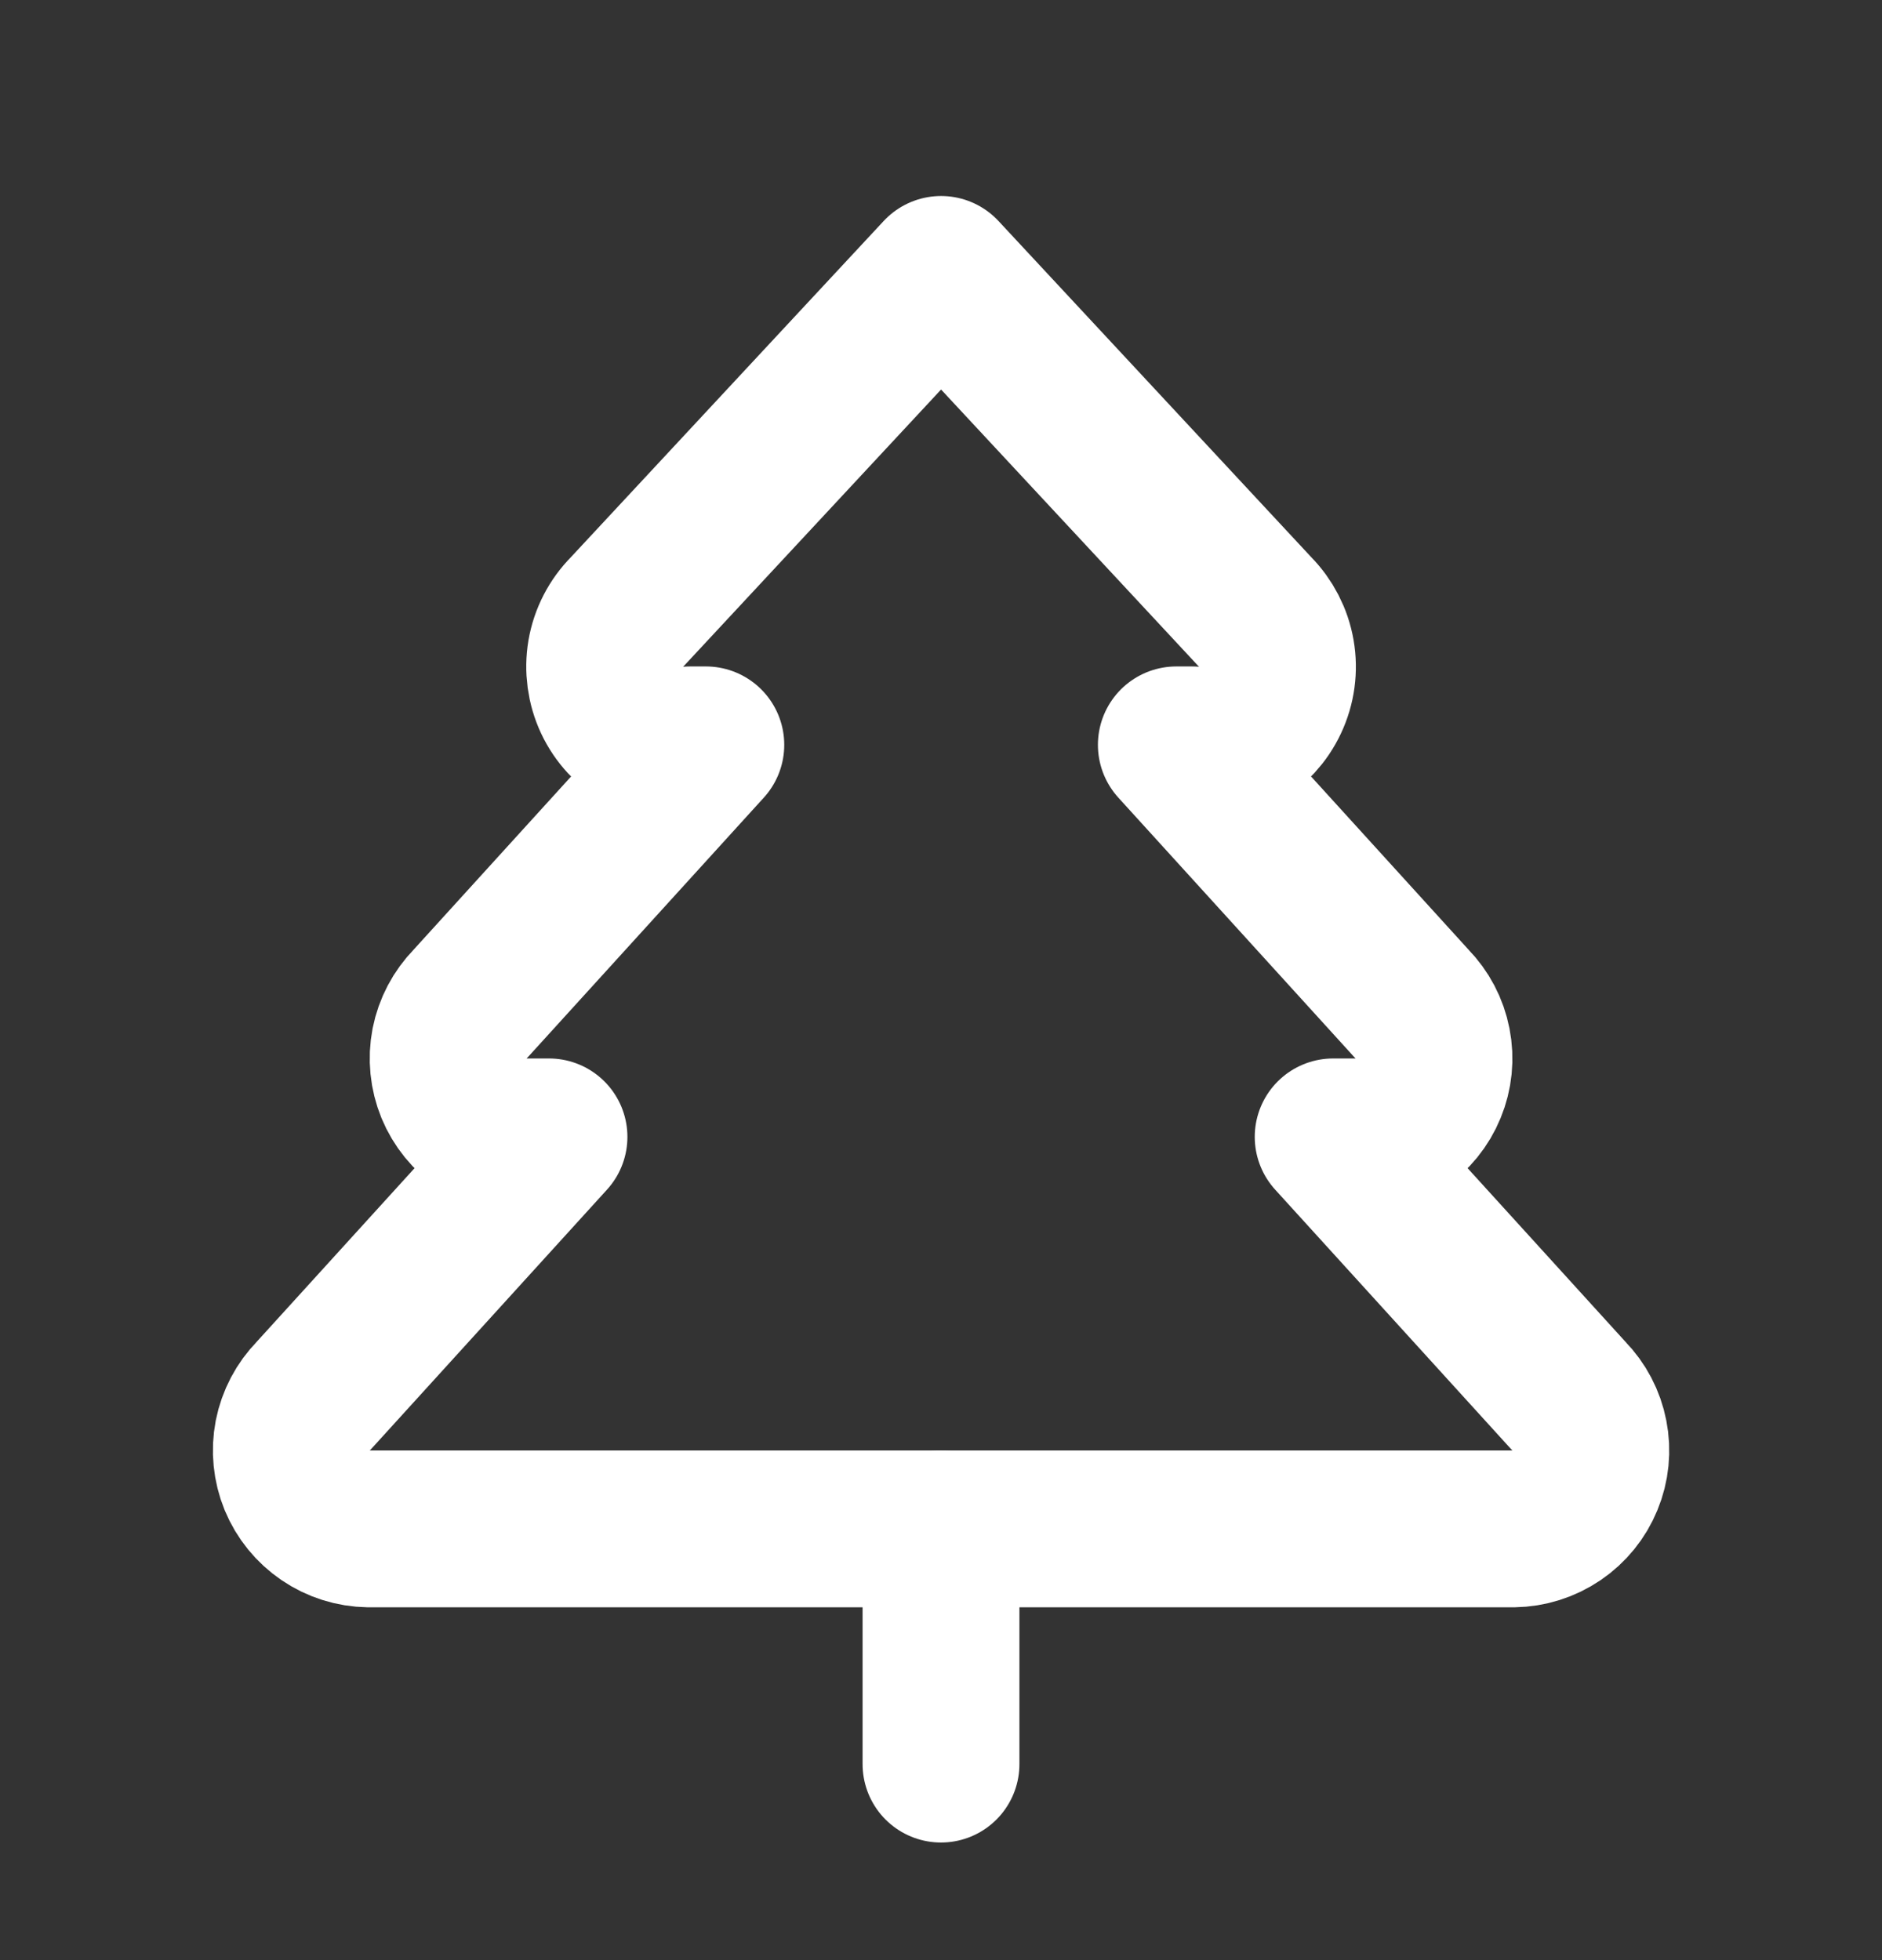
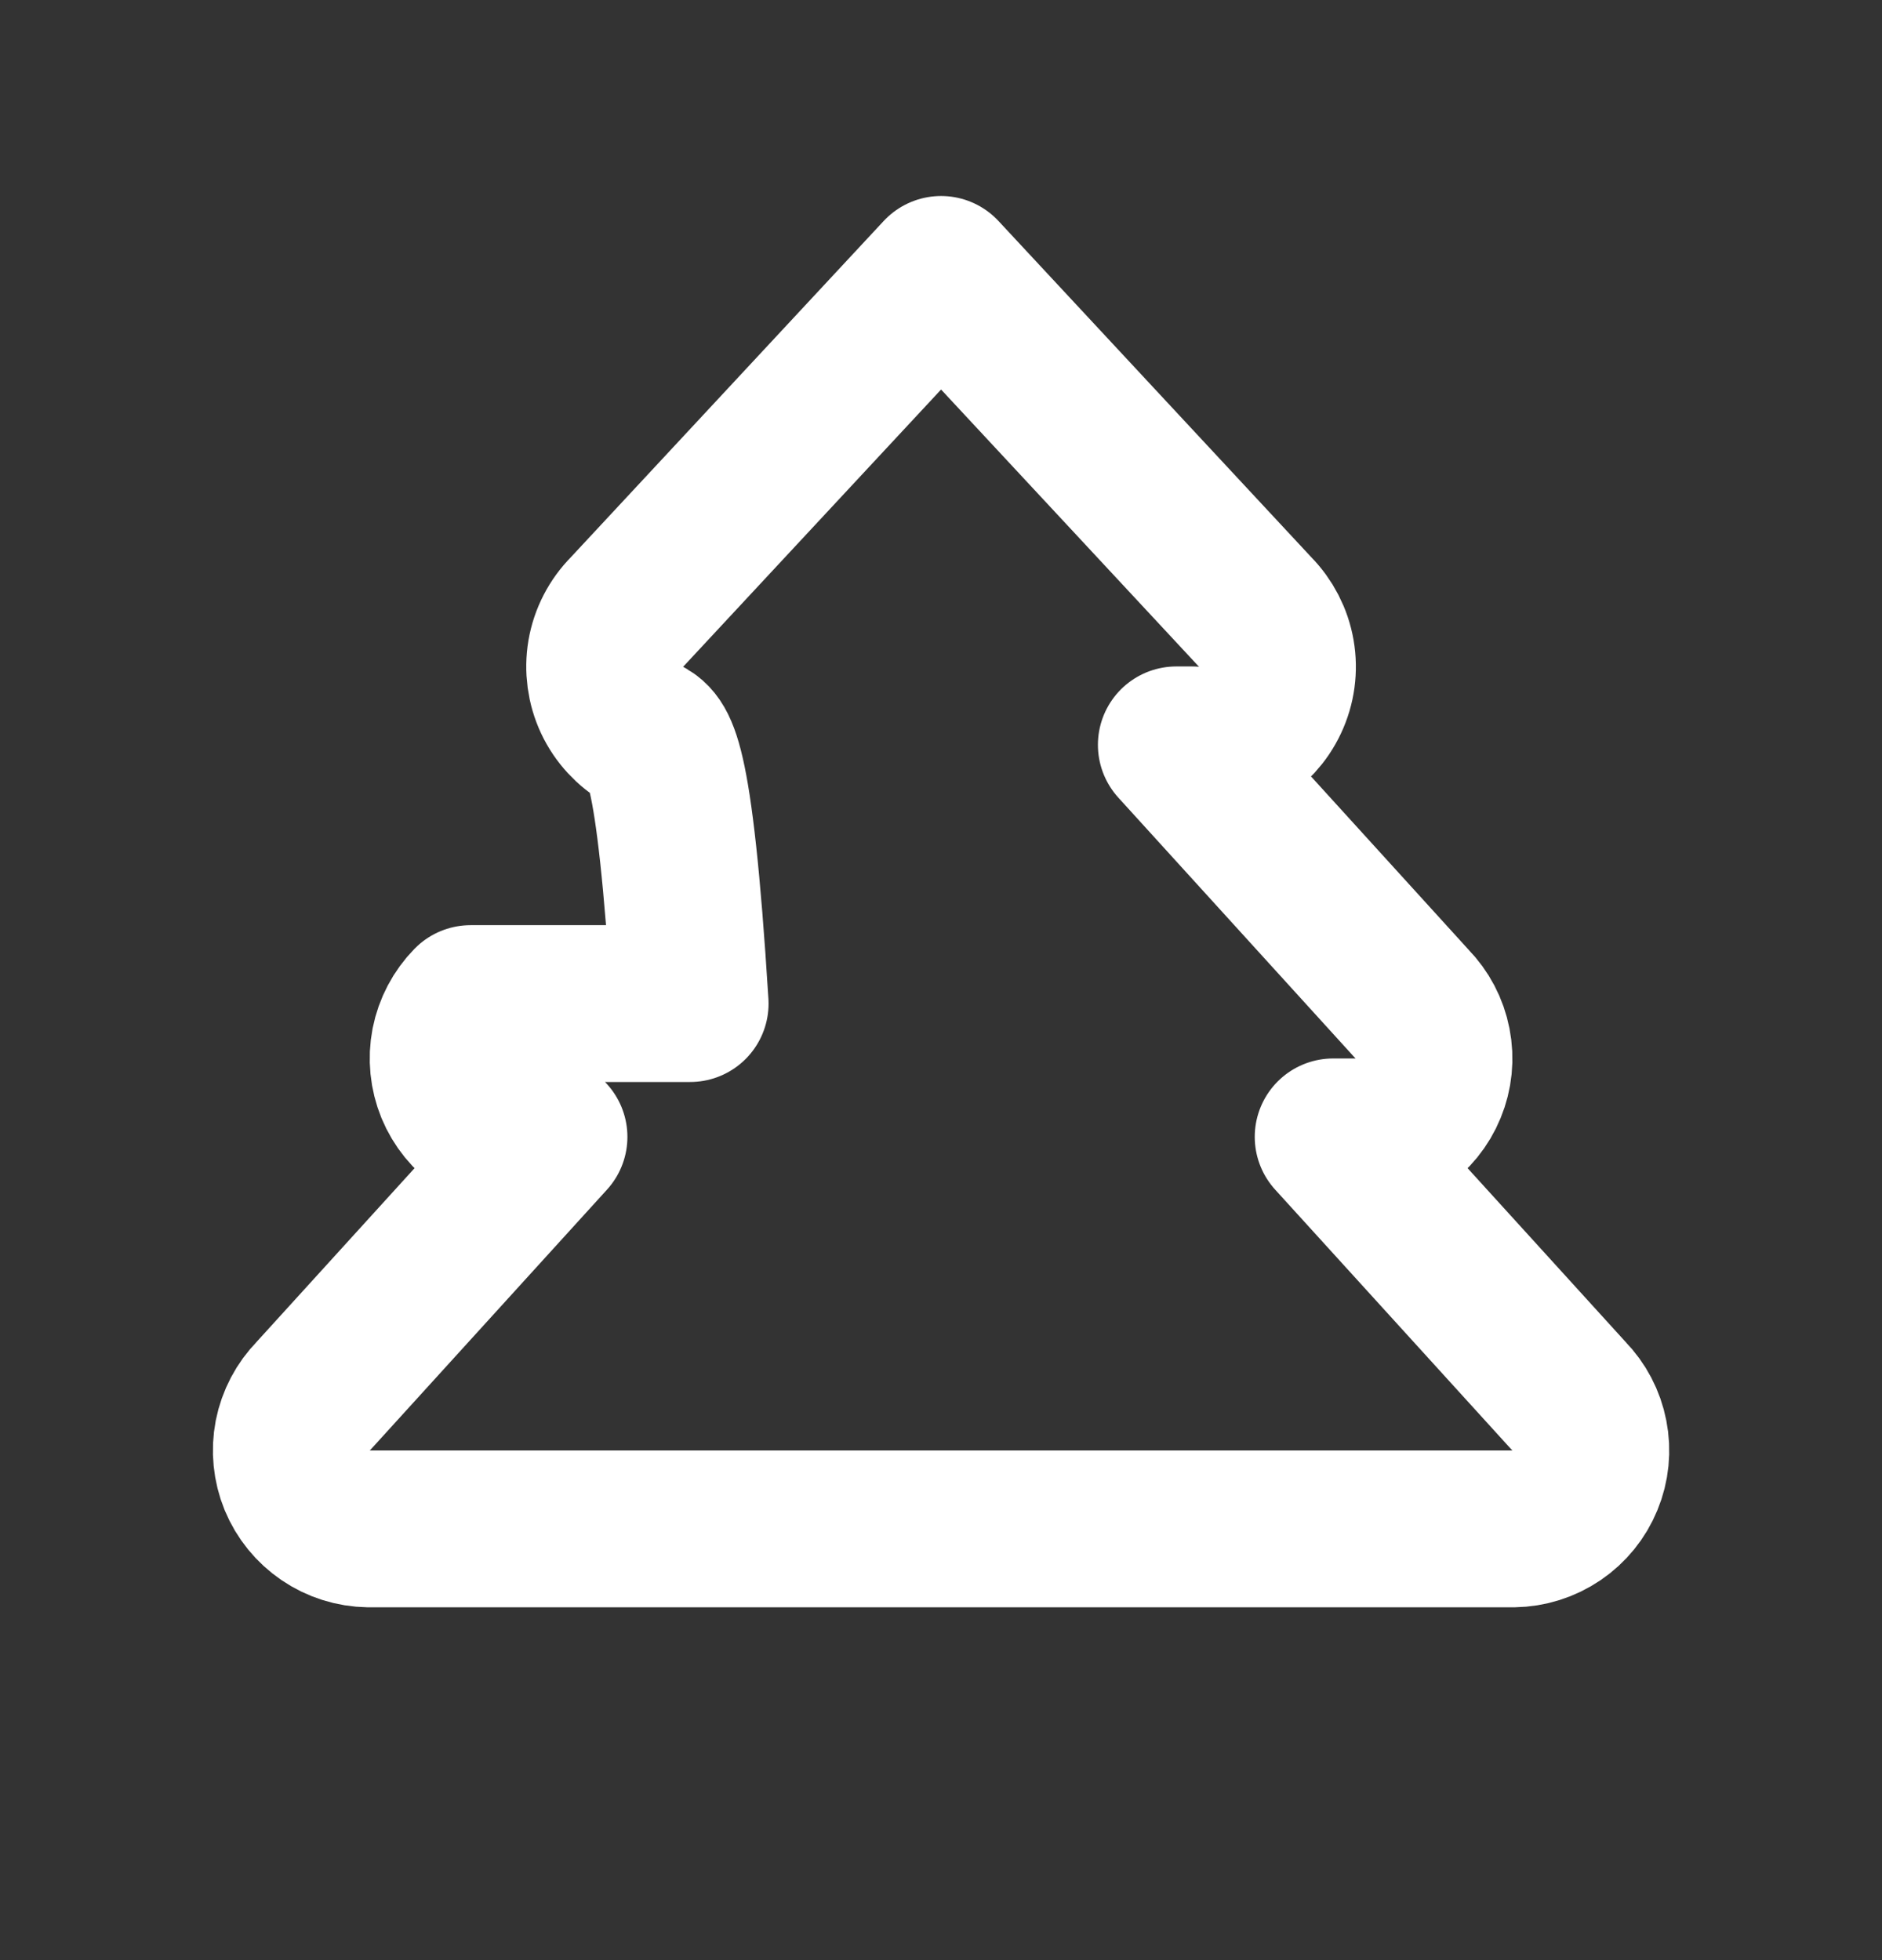
<svg xmlns="http://www.w3.org/2000/svg" width="24" height="25" viewBox="0 0 24 25" fill="none">
  <rect x="0" y="0" width="24" height="25" fill="#333333" stroke="none" />
-   <path d="M17.001 14.5L20.001 17.8C20.138 17.94 20.231 18.117 20.268 18.309C20.306 18.501 20.286 18.7 20.211 18.881C20.137 19.062 20.011 19.217 19.849 19.327C19.687 19.437 19.497 19.497 19.301 19.5H4.701C4.505 19.497 4.314 19.437 4.153 19.327C3.991 19.217 3.865 19.062 3.79 18.881C3.716 18.7 3.696 18.501 3.733 18.309C3.771 18.117 3.864 17.94 4.001 17.8L7.001 14.5H6.701C6.505 14.497 6.314 14.437 6.153 14.327C5.991 14.217 5.865 14.062 5.79 13.881C5.716 13.7 5.696 13.501 5.733 13.309C5.771 13.117 5.864 12.94 6.001 12.8L9.001 9.5H8.801C8.597 9.518 8.392 9.474 8.214 9.372C8.036 9.27 7.893 9.115 7.806 8.93C7.719 8.744 7.691 8.536 7.725 8.334C7.76 8.132 7.856 7.946 8.001 7.8L12.001 3.5L16.001 7.8C16.145 7.946 16.241 8.132 16.276 8.334C16.311 8.536 16.283 8.744 16.195 8.93C16.108 9.115 15.966 9.27 15.788 9.372C15.61 9.474 15.405 9.518 15.201 9.5H15.001L18.001 12.8C18.138 12.94 18.231 13.117 18.268 13.309C18.306 13.501 18.286 13.7 18.211 13.881C18.137 14.062 18.011 14.217 17.849 14.327C17.687 14.437 17.497 14.497 17.301 14.5H17.001Z" stroke="white" stroke-width="2" stroke-linecap="round" stroke-linejoin="round" />
-   <path d="M12 22.5V19.5" stroke="white" stroke-width="2" stroke-linecap="round" stroke-linejoin="round" />
+   <path d="M17.001 14.5L20.001 17.8C20.138 17.94 20.231 18.117 20.268 18.309C20.306 18.501 20.286 18.7 20.211 18.881C20.137 19.062 20.011 19.217 19.849 19.327C19.687 19.437 19.497 19.497 19.301 19.5H4.701C4.505 19.497 4.314 19.437 4.153 19.327C3.991 19.217 3.865 19.062 3.79 18.881C3.716 18.7 3.696 18.501 3.733 18.309C3.771 18.117 3.864 17.94 4.001 17.8L7.001 14.5H6.701C6.505 14.497 6.314 14.437 6.153 14.327C5.991 14.217 5.865 14.062 5.79 13.881C5.716 13.7 5.696 13.501 5.733 13.309C5.771 13.117 5.864 12.94 6.001 12.8H8.801C8.597 9.518 8.392 9.474 8.214 9.372C8.036 9.27 7.893 9.115 7.806 8.93C7.719 8.744 7.691 8.536 7.725 8.334C7.76 8.132 7.856 7.946 8.001 7.8L12.001 3.5L16.001 7.8C16.145 7.946 16.241 8.132 16.276 8.334C16.311 8.536 16.283 8.744 16.195 8.93C16.108 9.115 15.966 9.27 15.788 9.372C15.61 9.474 15.405 9.518 15.201 9.5H15.001L18.001 12.8C18.138 12.94 18.231 13.117 18.268 13.309C18.306 13.501 18.286 13.7 18.211 13.881C18.137 14.062 18.011 14.217 17.849 14.327C17.687 14.437 17.497 14.497 17.301 14.5H17.001Z" stroke="white" stroke-width="2" stroke-linecap="round" stroke-linejoin="round" />
</svg>